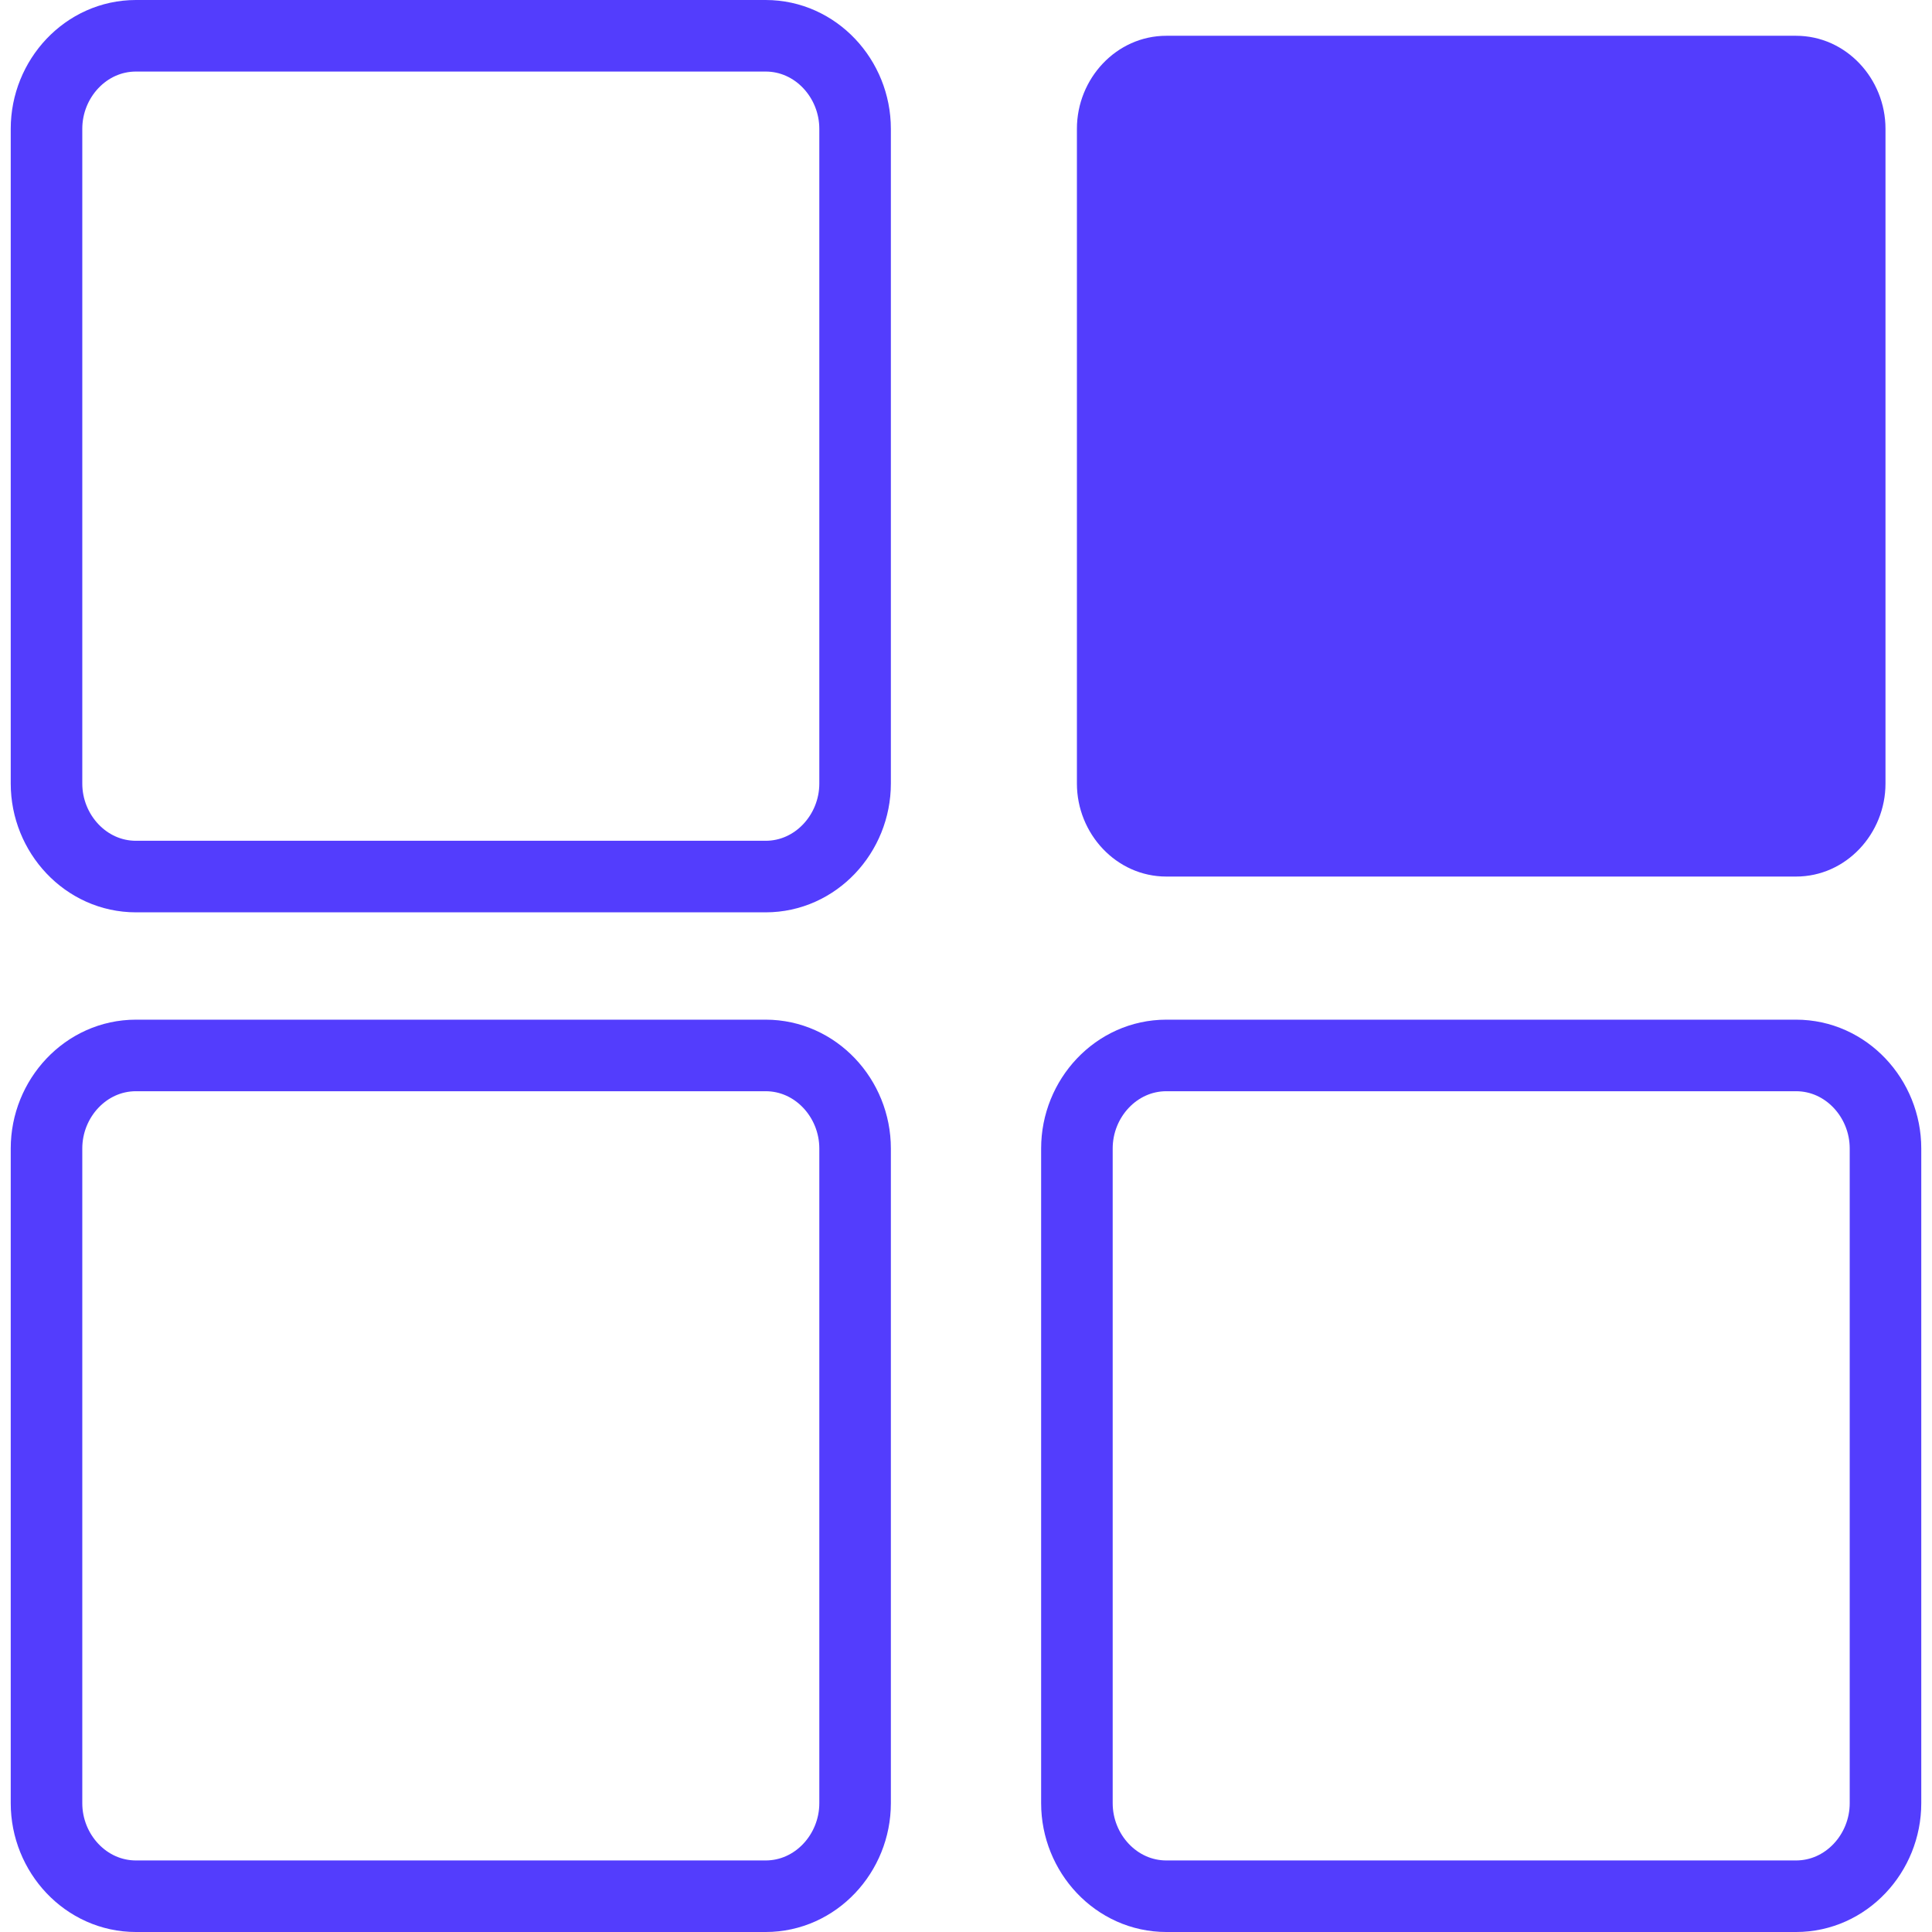
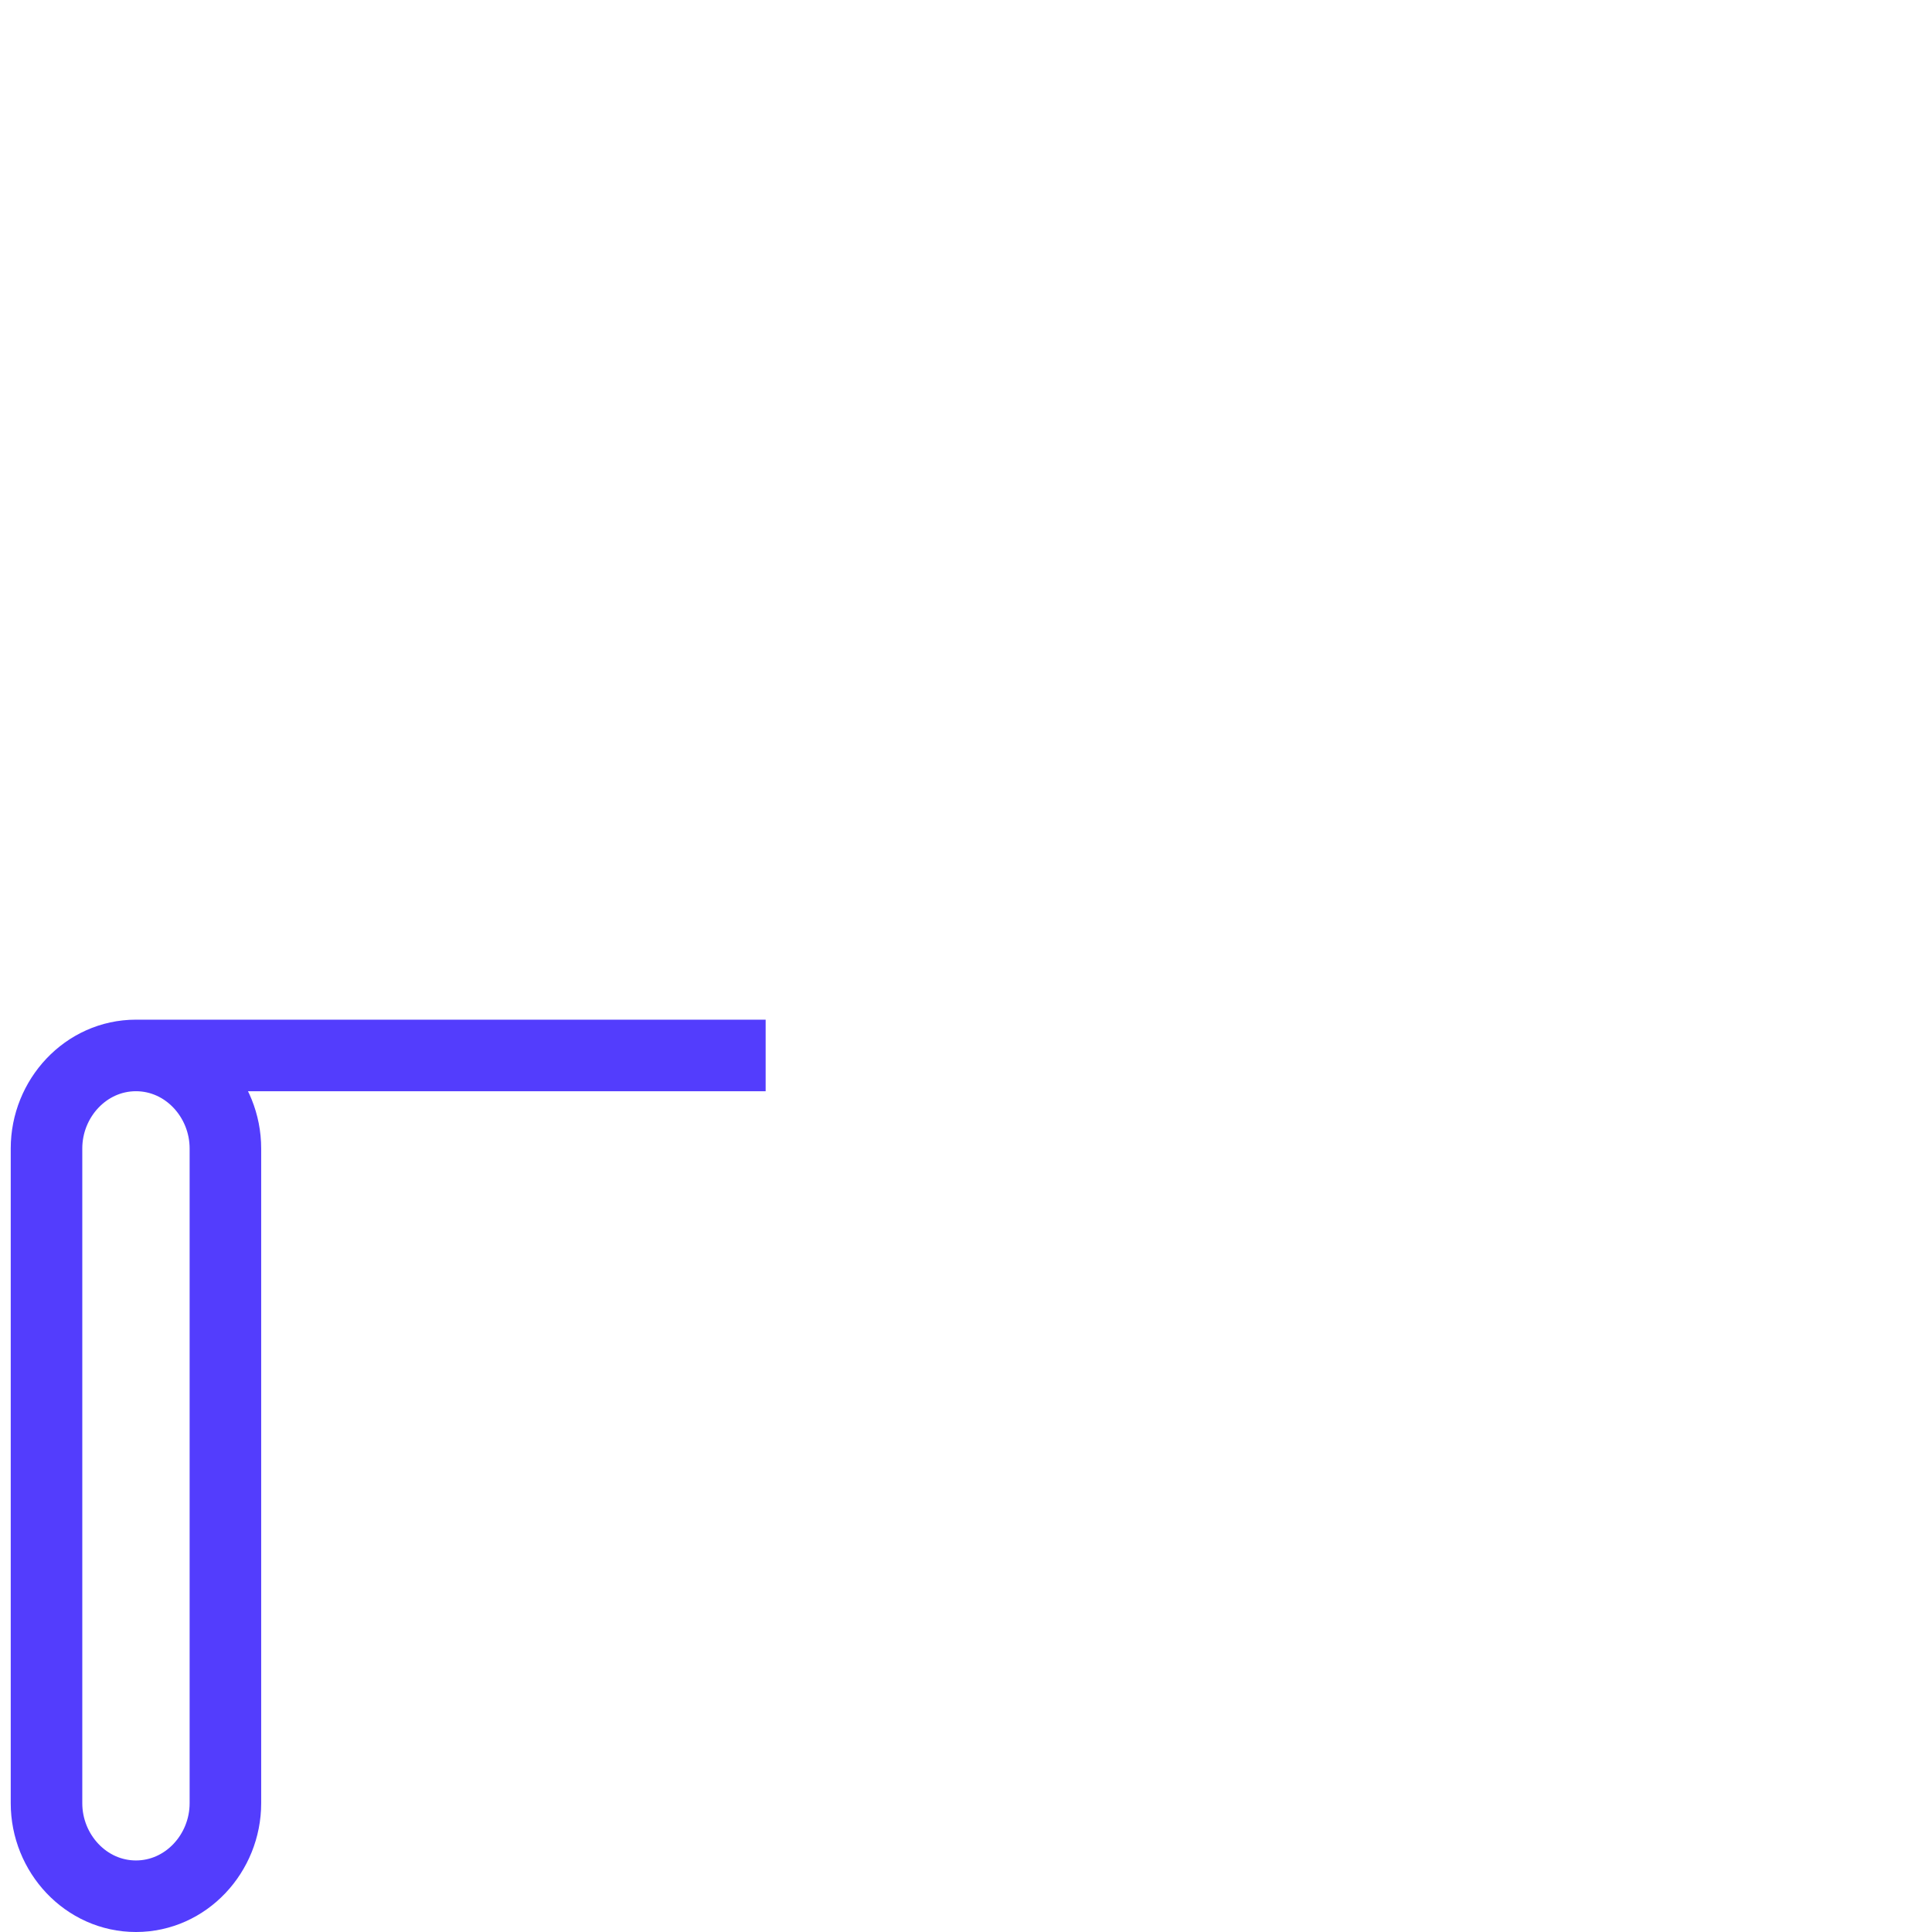
<svg xmlns="http://www.w3.org/2000/svg" id="Layer_1" version="1.1" viewBox="0 0 54 54">
  <defs>
    <style> .st0 { fill: #533dfd; } .st1, .st2 { fill: none; } .st2 { stroke: #533dfd; stroke-miterlimit: 10; stroke-width: 2px; } .st3 { clip-path: url(#clippath); } </style>
    <clipPath id="clippath">
      <rect class="st1" width="54" height="54" />
    </clipPath>
  </defs>
  <g class="st3">
    <g>
-       <path class="st2" d="M21.4,1H3.8c-1.4,0-2.5,1.2-2.5,2.6v18.3c0,1.4,1.1,2.6,2.5,2.6h17.6c1.4,0,2.5-1.2,2.5-2.6V3.6c0-1.4-1.1-2.6-2.5-2.6Z" />
-       <path class="st0" d="M50.2,1h-17.6c-1.4,0-2.5,1.2-2.5,2.6v18.3c0,1.4,1.1,2.6,2.5,2.6h17.6c1.4,0,2.5-1.2,2.5-2.6V3.6c0-1.4-1.1-2.6-2.5-2.6Z" />
-       <path class="st2" d="M21.4,29.5H3.8c-1.4,0-2.5,1.2-2.5,2.6v18.3c0,1.4,1.1,2.6,2.5,2.6h17.6c1.4,0,2.5-1.2,2.5-2.6v-18.3c0-1.4-1.1-2.6-2.5-2.6Z" />
-       <path class="st2" d="M50.2,29.5h-17.6c-1.4,0-2.5,1.2-2.5,2.6v18.3c0,1.4,1.1,2.6,2.5,2.6h17.6c1.4,0,2.5-1.2,2.5-2.6v-18.3c0-1.4-1.1-2.6-2.5-2.6Z" />
+       <path class="st2" d="M21.4,29.5H3.8c-1.4,0-2.5,1.2-2.5,2.6v18.3c0,1.4,1.1,2.6,2.5,2.6c1.4,0,2.5-1.2,2.5-2.6v-18.3c0-1.4-1.1-2.6-2.5-2.6Z" />
    </g>
  </g>
</svg>